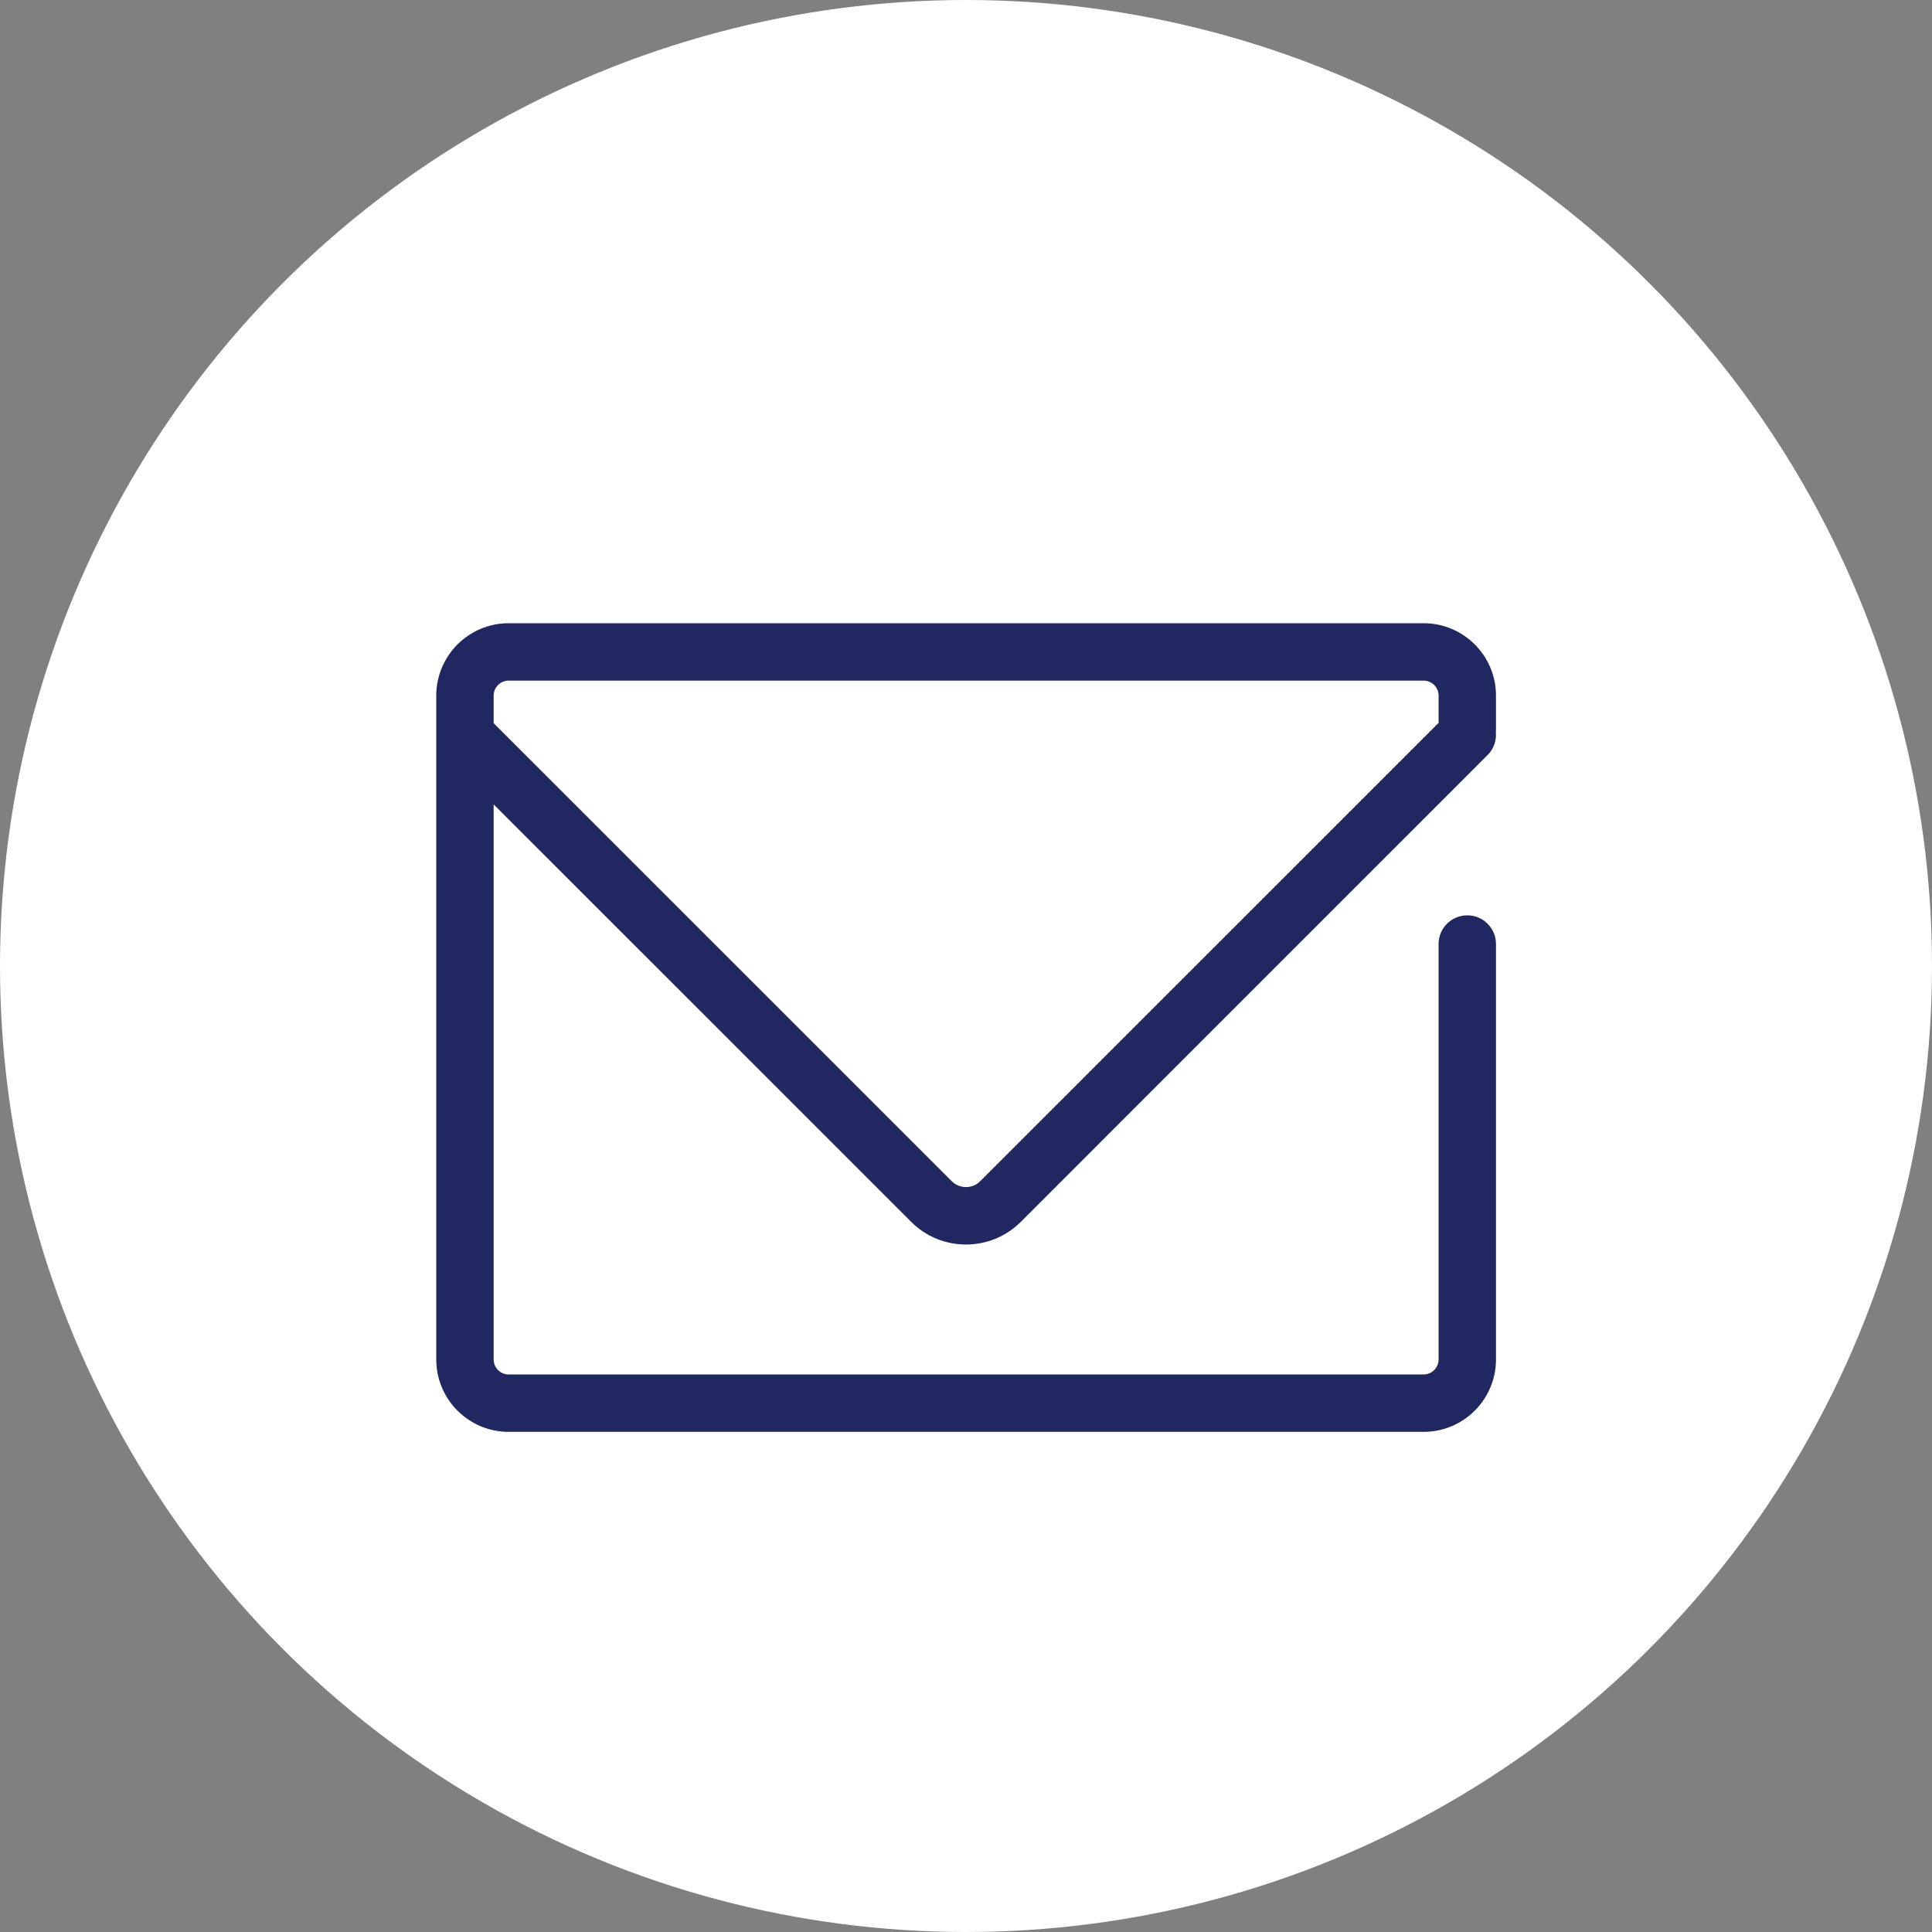
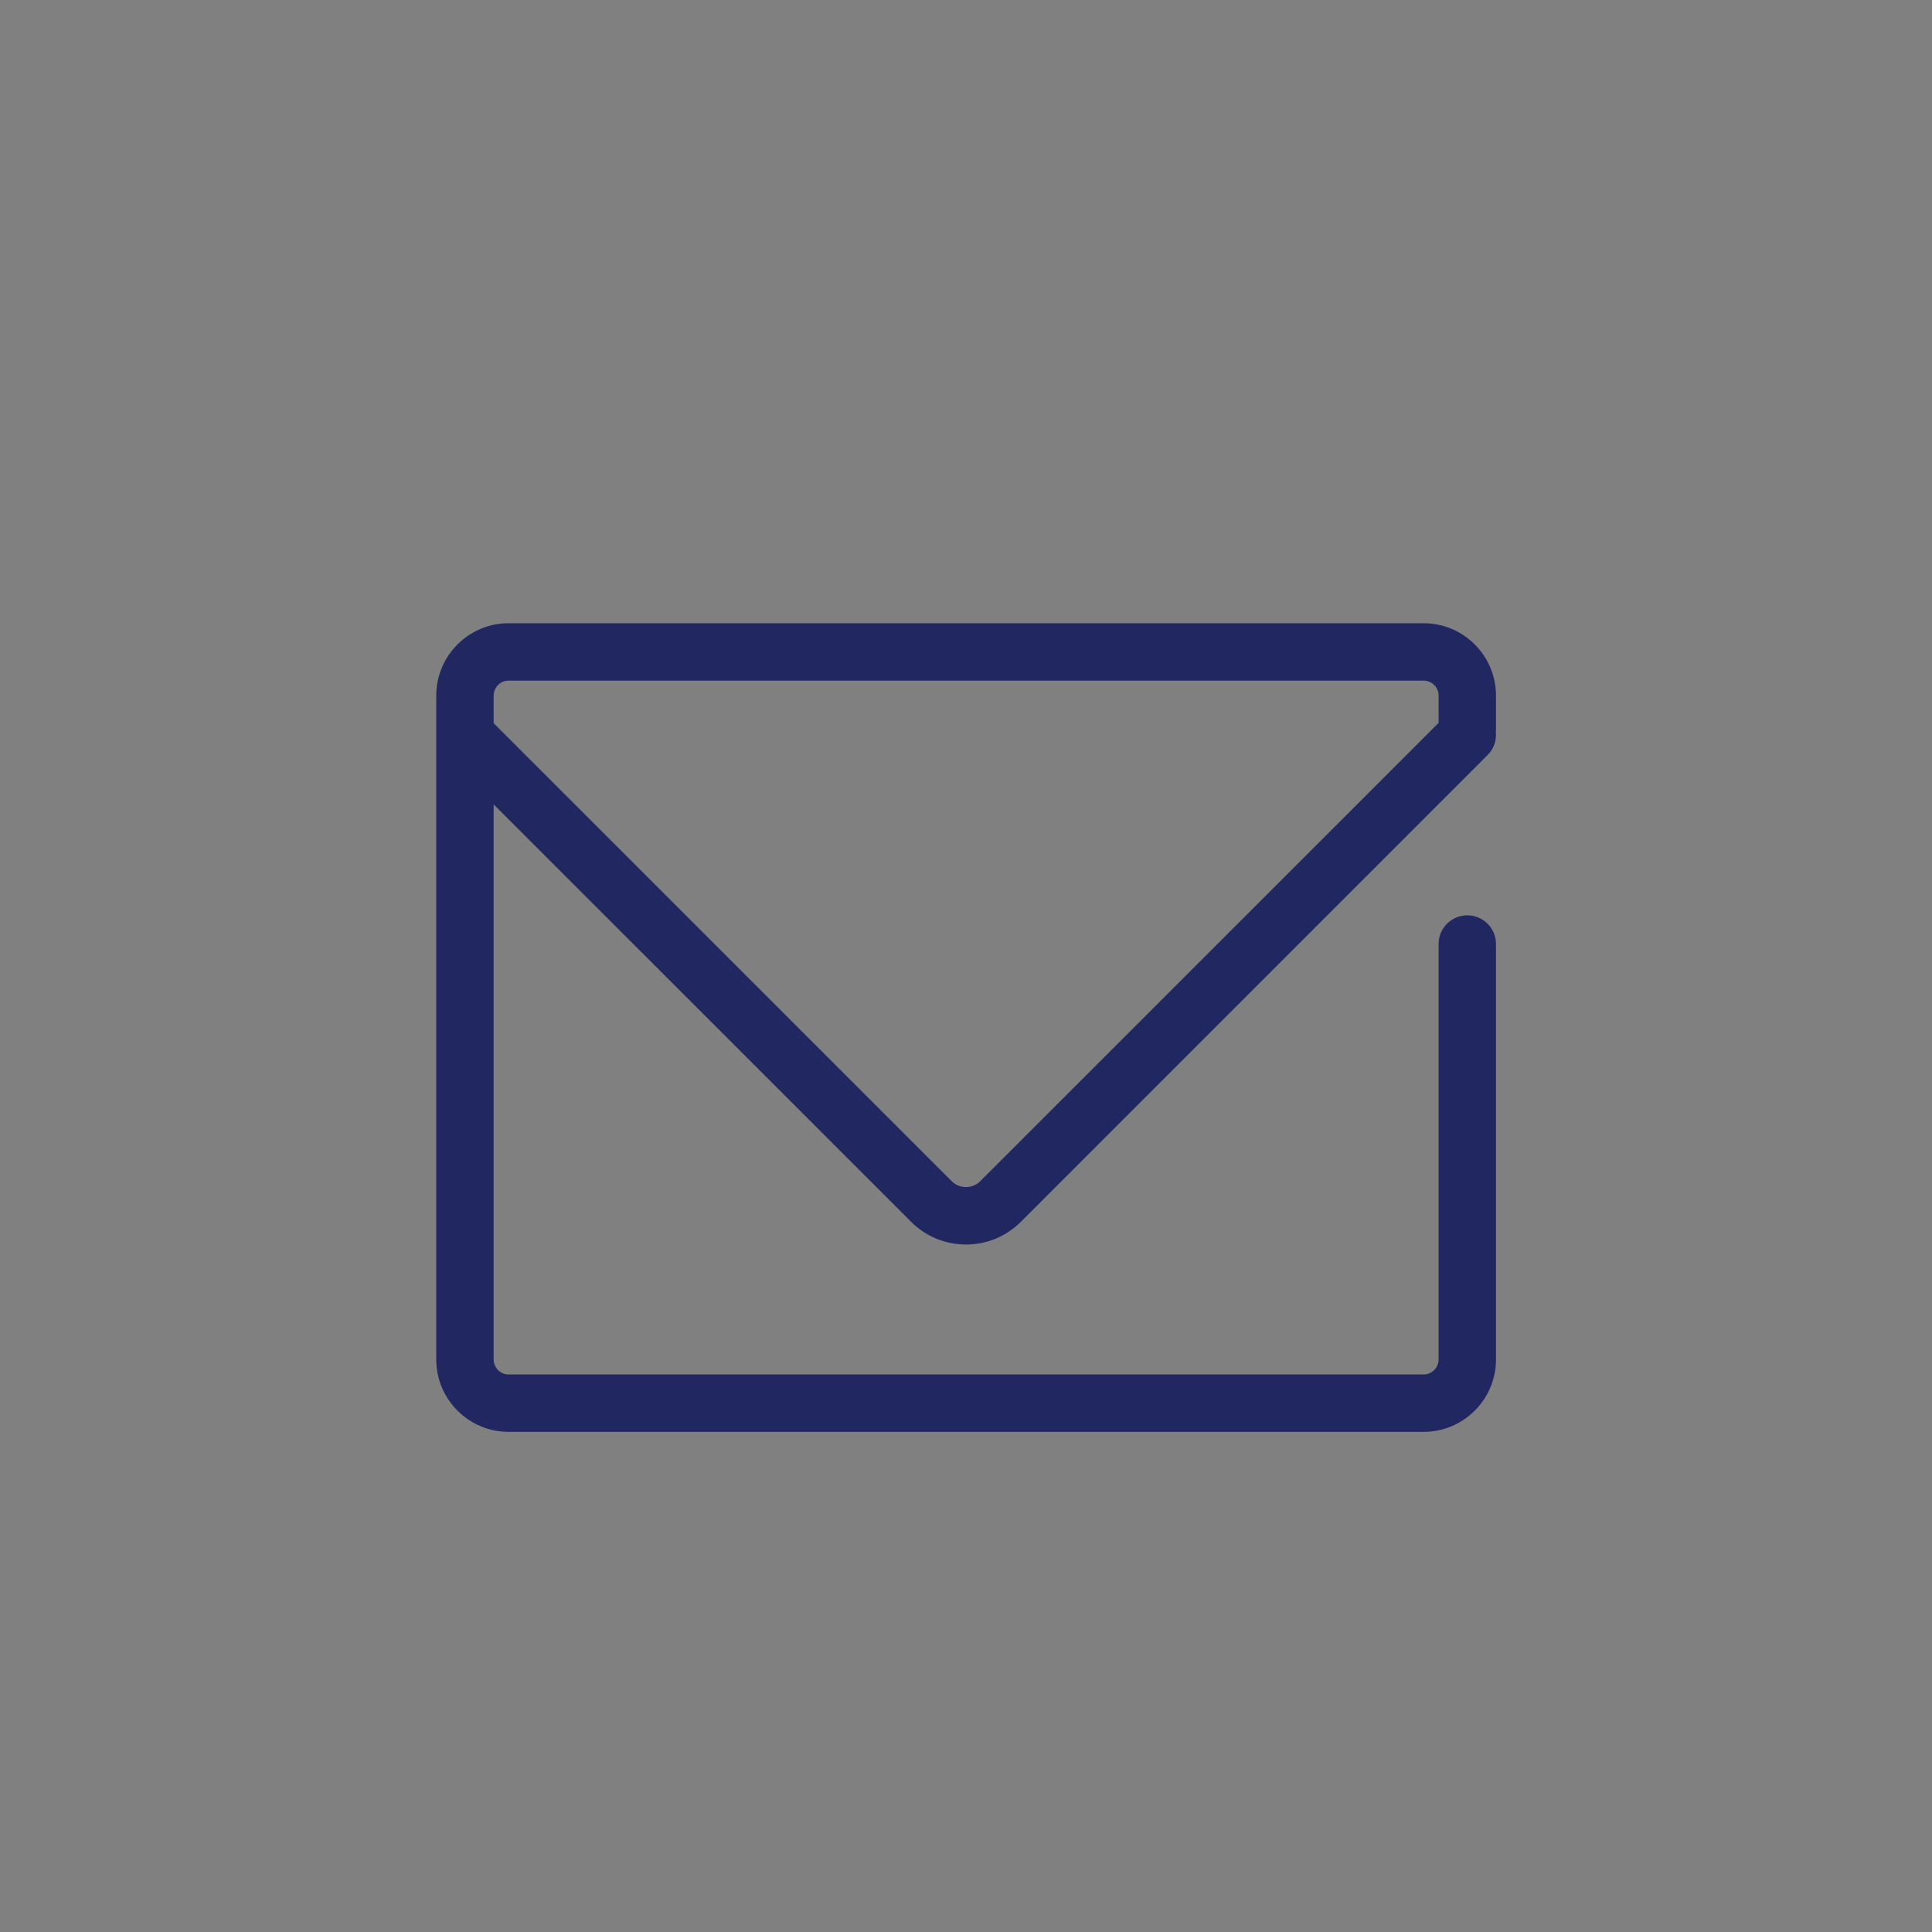
<svg xmlns="http://www.w3.org/2000/svg" width="31" height="31" viewBox="0 0 31 31" fill="none">
  <rect x="0" y="0" width="31" height="31" fill="#808080" stroke="none" />
-   <circle cx="15.5" cy="15.5" r="15.5" fill="white" />
  <path d="M24.004 11.161C24.004 10.521 23.483 10 22.843 10H8.161C7.521 10 7 10.521 7 11.161V21.814C7 22.454 7.521 22.975 8.161 22.975H22.843C23.483 22.975 24.004 22.454 24.004 21.814V15.147C24.004 14.893 23.798 14.687 23.544 14.687C23.289 14.687 23.083 14.893 23.083 15.147V21.814C23.083 21.946 22.975 22.054 22.843 22.054H8.161C8.029 22.054 7.921 21.946 7.921 21.814V12.907L14.62 19.605C14.862 19.848 15.181 19.969 15.5 19.969C15.819 19.969 16.137 19.848 16.38 19.605L23.869 12.115C23.971 12.014 24.015 11.877 24.002 11.744C24.003 11.729 24.004 11.713 24.004 11.698V11.161ZM15.728 18.953C15.602 19.079 15.397 19.079 15.271 18.953L7.921 11.604V11.161C7.921 11.029 8.029 10.921 8.161 10.921H22.843C22.975 10.921 23.083 11.029 23.083 11.161V11.599L15.728 18.953Z" fill="#212861" />
</svg>